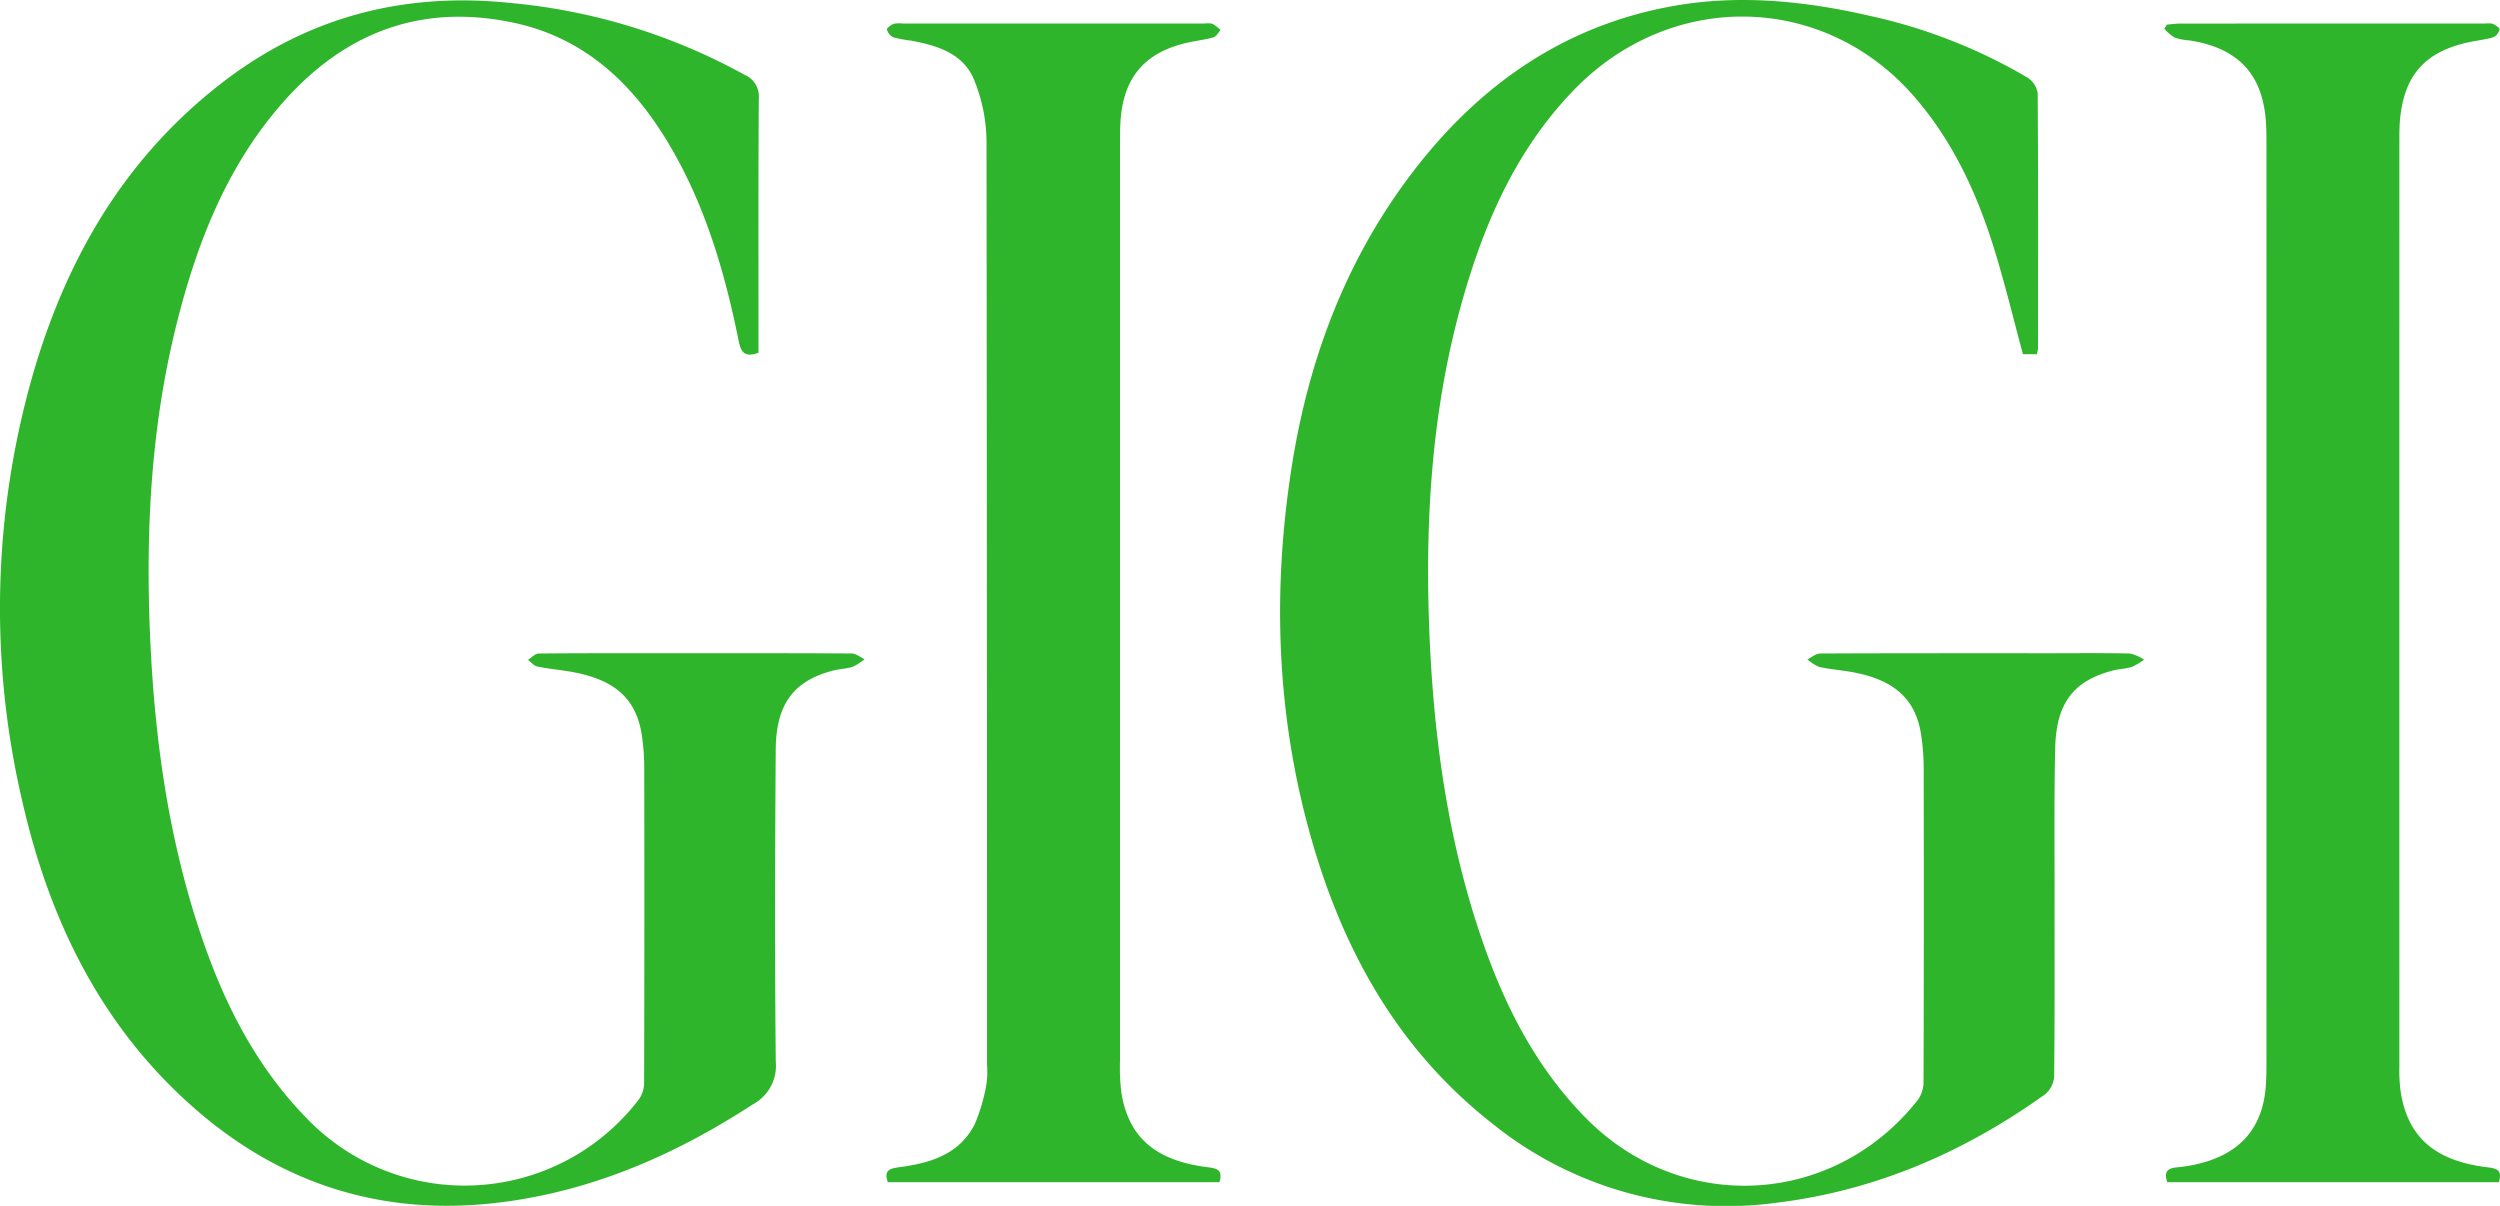
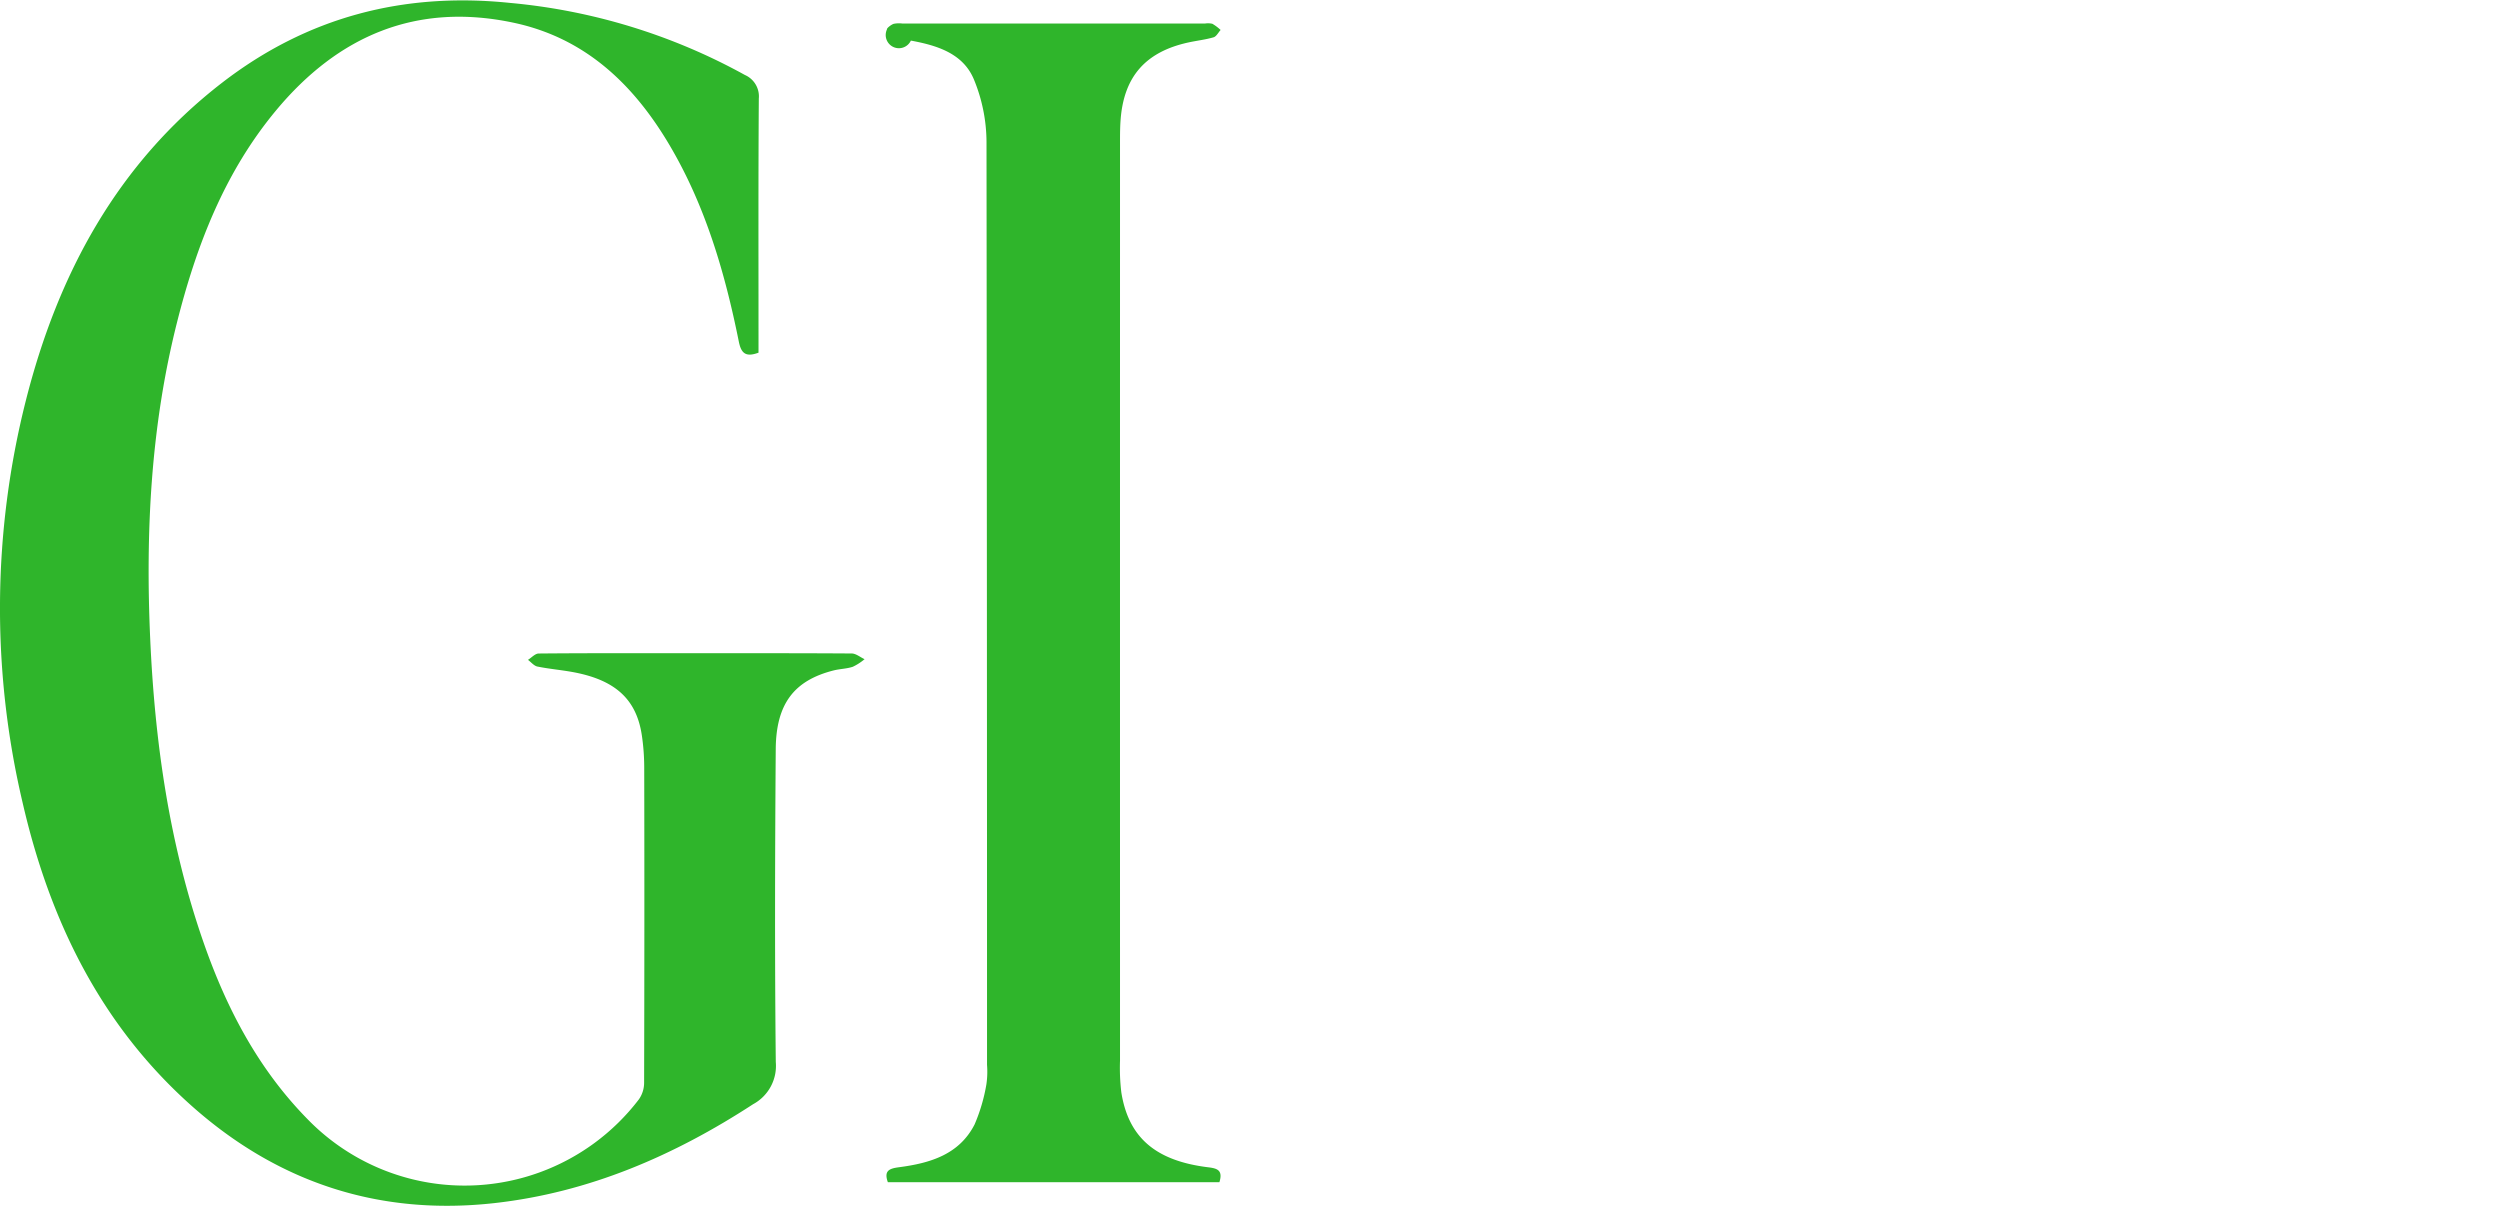
<svg xmlns="http://www.w3.org/2000/svg" viewBox="0 0 412.935 199.179">
  <defs>
    <style>.a{fill:#2fb52b;}</style>
  </defs>
-   <path class="a" d="M336.437,58.5h-2.3c-1.6-5.9-3-11.786-4.8-17.548-2.836-9.109-6.811-17.68-13.139-24.974-14.95-17.234-40.247-17.707-56.3-1.045-9.5,9.859-14.772,21.96-18.412,34.91-5.167,18.382-6.193,37.171-5.324,56.117.781,17.008,3.2,33.757,8.846,49.9,3.735,10.688,8.853,20.592,16.907,28.781,15.754,16.017,40.9,14.72,54.828-2.921a5.059,5.059,0,0,0,.973-2.918q.086-26.079.022-52.16a36.078,36.078,0,0,0-.409-5.22c-.882-5.934-4.408-9.137-11.395-10.41-1.8-.327-3.639-.447-5.418-.847a7.016,7.016,0,0,1-1.976-1.252c.7-.338,1.4-.968,2.1-.972,12.82-.059,25.64-.043,38.461-.043,4.245,0,8.492-.053,12.736.048a6.894,6.894,0,0,1,2.311,1.013,10.159,10.159,0,0,1-2.028,1.194c-1.02.325-2.136.339-3.178.612-6.448,1.69-9.312,5.376-9.478,12.814-.185,8.232-.091,16.47-.1,24.706-.011,9.816.041,19.633-.068,29.449a4.252,4.252,0,0,1-1.472,3c-13.334,9.557-28.036,15.937-44.384,17.927a61.539,61.539,0,0,1-47.011-13.127c-16.047-12.6-25.167-29.621-30.36-48.914-5.216-19.377-5.832-39.059-2.815-58.87,2.669-17.525,8.588-33.8,19.188-48.13C243.534,14.641,257.818,4.265,276.5.971c10.881-1.919,21.724-.8,32.439,1.668a88.671,88.671,0,0,1,25.887,10.142,3.768,3.768,0,0,1,1.746,2.574c.1,14.059.067,28.118.055,42.177A6.28,6.28,0,0,1,336.437,58.5Z" />
  <path class="a" d="M125.286,58.252c-2.233.838-2.892-.037-3.258-1.858-2.291-11.369-5.515-22.432-11.483-32.5C104.6,13.861,96.6,6.249,84.816,3.75,68.783.35,55.866,5.9,45.613,18.219c-8.541,10.262-13.2,22.4-16.409,35.163-4.3,17.091-5.178,34.5-4.4,52.009.759,17.172,3.159,34.091,8.86,50.4,3.793,10.851,9.03,20.848,17.222,29.155a36.186,36.186,0,0,0,54.642-3.361,4.779,4.779,0,0,0,.863-2.716q.075-26.079.018-52.158a36.656,36.656,0,0,0-.389-5.221c-.872-5.963-4.363-9.172-11.34-10.468-1.96-.364-3.959-.528-5.912-.925-.571-.117-1.043-.724-1.56-1.106.589-.365,1.175-1.041,1.768-1.047,7.574-.072,15.15-.048,22.725-.048,9.656,0,19.313-.021,28.969.042.713,0,1.423.614,2.134.942a8.9,8.9,0,0,1-1.949,1.256c-1.015.335-2.135.34-3.179.606-6.515,1.661-9.49,5.5-9.544,13.015-.124,17.219-.174,34.44.008,51.657a7.19,7.19,0,0,1-3.746,6.971c-13.081,8.519-27.117,14.585-42.7,16.332-18.966,2.126-35.71-3.329-49.982-16.008C16.577,169.27,8.188,151.937,3.737,132.589a139.89,139.89,0,0,1,.544-66.473c5.268-20.786,15.031-39.032,32.4-52.448C50.731,2.822,66.619-1.338,84.23.479a98.767,98.767,0,0,1,38.806,11.905,3.855,3.855,0,0,1,2.3,3.894c-.093,13.226-.049,26.453-.049,39.679Z" />
-   <path class="a" d="M201.414,195.267H146.65c-.691-1.922.26-2.262,1.864-2.473,5.082-.671,9.914-2.074,12.461-7.061a28.9,28.9,0,0,0,1.95-6.617,14.494,14.494,0,0,0,.107-3.234q0-76.239-.086-152.477a27.38,27.38,0,0,0-2.1-10.328c-1.809-4.283-6.1-5.578-10.394-6.372a19.147,19.147,0,0,1-2.934-.555A2.024,2.024,0,0,1,146.5,4.866c-.055-.211.649-.757,1.093-.925a4.409,4.409,0,0,1,1.485-.05h49.945a3.162,3.162,0,0,1,1.235.04,7.69,7.69,0,0,1,1.356,1.02c-.383.419-.7,1.076-1.164,1.211-1.351.394-2.769.547-4.149.849-7.142,1.56-10.733,5.7-11.22,12.96-.09,1.326-.084,2.66-.084,3.991q-.006,75.615,0,151.229a33.84,33.84,0,0,0,.216,5.228c1.176,7.463,5.656,11.323,14.348,12.386C201.053,192.988,202.033,193.28,201.414,195.267Z" />
-   <path class="a" d="M412.753,195.268H357.978c-.531-1.569-.142-2.3,1.578-2.452a23.878,23.878,0,0,0,4.884-.95c5.986-1.848,9.23-5.908,9.786-12.151.133-1.488.132-2.992.132-4.488q.009-75.625,0-151.251c0-1.082,0-2.164-.053-3.244-.379-8.291-4.445-12.79-12.681-14.059a9.416,9.416,0,0,1-2.438-.469,7.7,7.7,0,0,1-1.7-1.466l.422-.671c.716-.059,1.432-.169,2.147-.169q25.227-.015,50.452-.007a3.287,3.287,0,0,1,1.236.045c.448.2,1.174.7,1.122.911a1.972,1.972,0,0,1-1.006,1.3c-1.348.4-2.77.541-4.15.843-7.14,1.562-10.573,5.408-11.278,12.655-.112,1.157-.116,2.327-.116,3.491q-.007,76.5,0,153a27.107,27.107,0,0,0,.217,4.23c1.186,7.485,5.66,11.379,14.307,12.443C412.284,192.983,413.383,193.178,412.753,195.268Z" />
+   <path class="a" d="M201.414,195.267H146.65c-.691-1.922.26-2.262,1.864-2.473,5.082-.671,9.914-2.074,12.461-7.061a28.9,28.9,0,0,0,1.95-6.617,14.494,14.494,0,0,0,.107-3.234q0-76.239-.086-152.477a27.38,27.38,0,0,0-2.1-10.328c-1.809-4.283-6.1-5.578-10.394-6.372A2.024,2.024,0,0,1,146.5,4.866c-.055-.211.649-.757,1.093-.925a4.409,4.409,0,0,1,1.485-.05h49.945a3.162,3.162,0,0,1,1.235.04,7.69,7.69,0,0,1,1.356,1.02c-.383.419-.7,1.076-1.164,1.211-1.351.394-2.769.547-4.149.849-7.142,1.56-10.733,5.7-11.22,12.96-.09,1.326-.084,2.66-.084,3.991q-.006,75.615,0,151.229a33.84,33.84,0,0,0,.216,5.228c1.176,7.463,5.656,11.323,14.348,12.386C201.053,192.988,202.033,193.28,201.414,195.267Z" />
</svg>